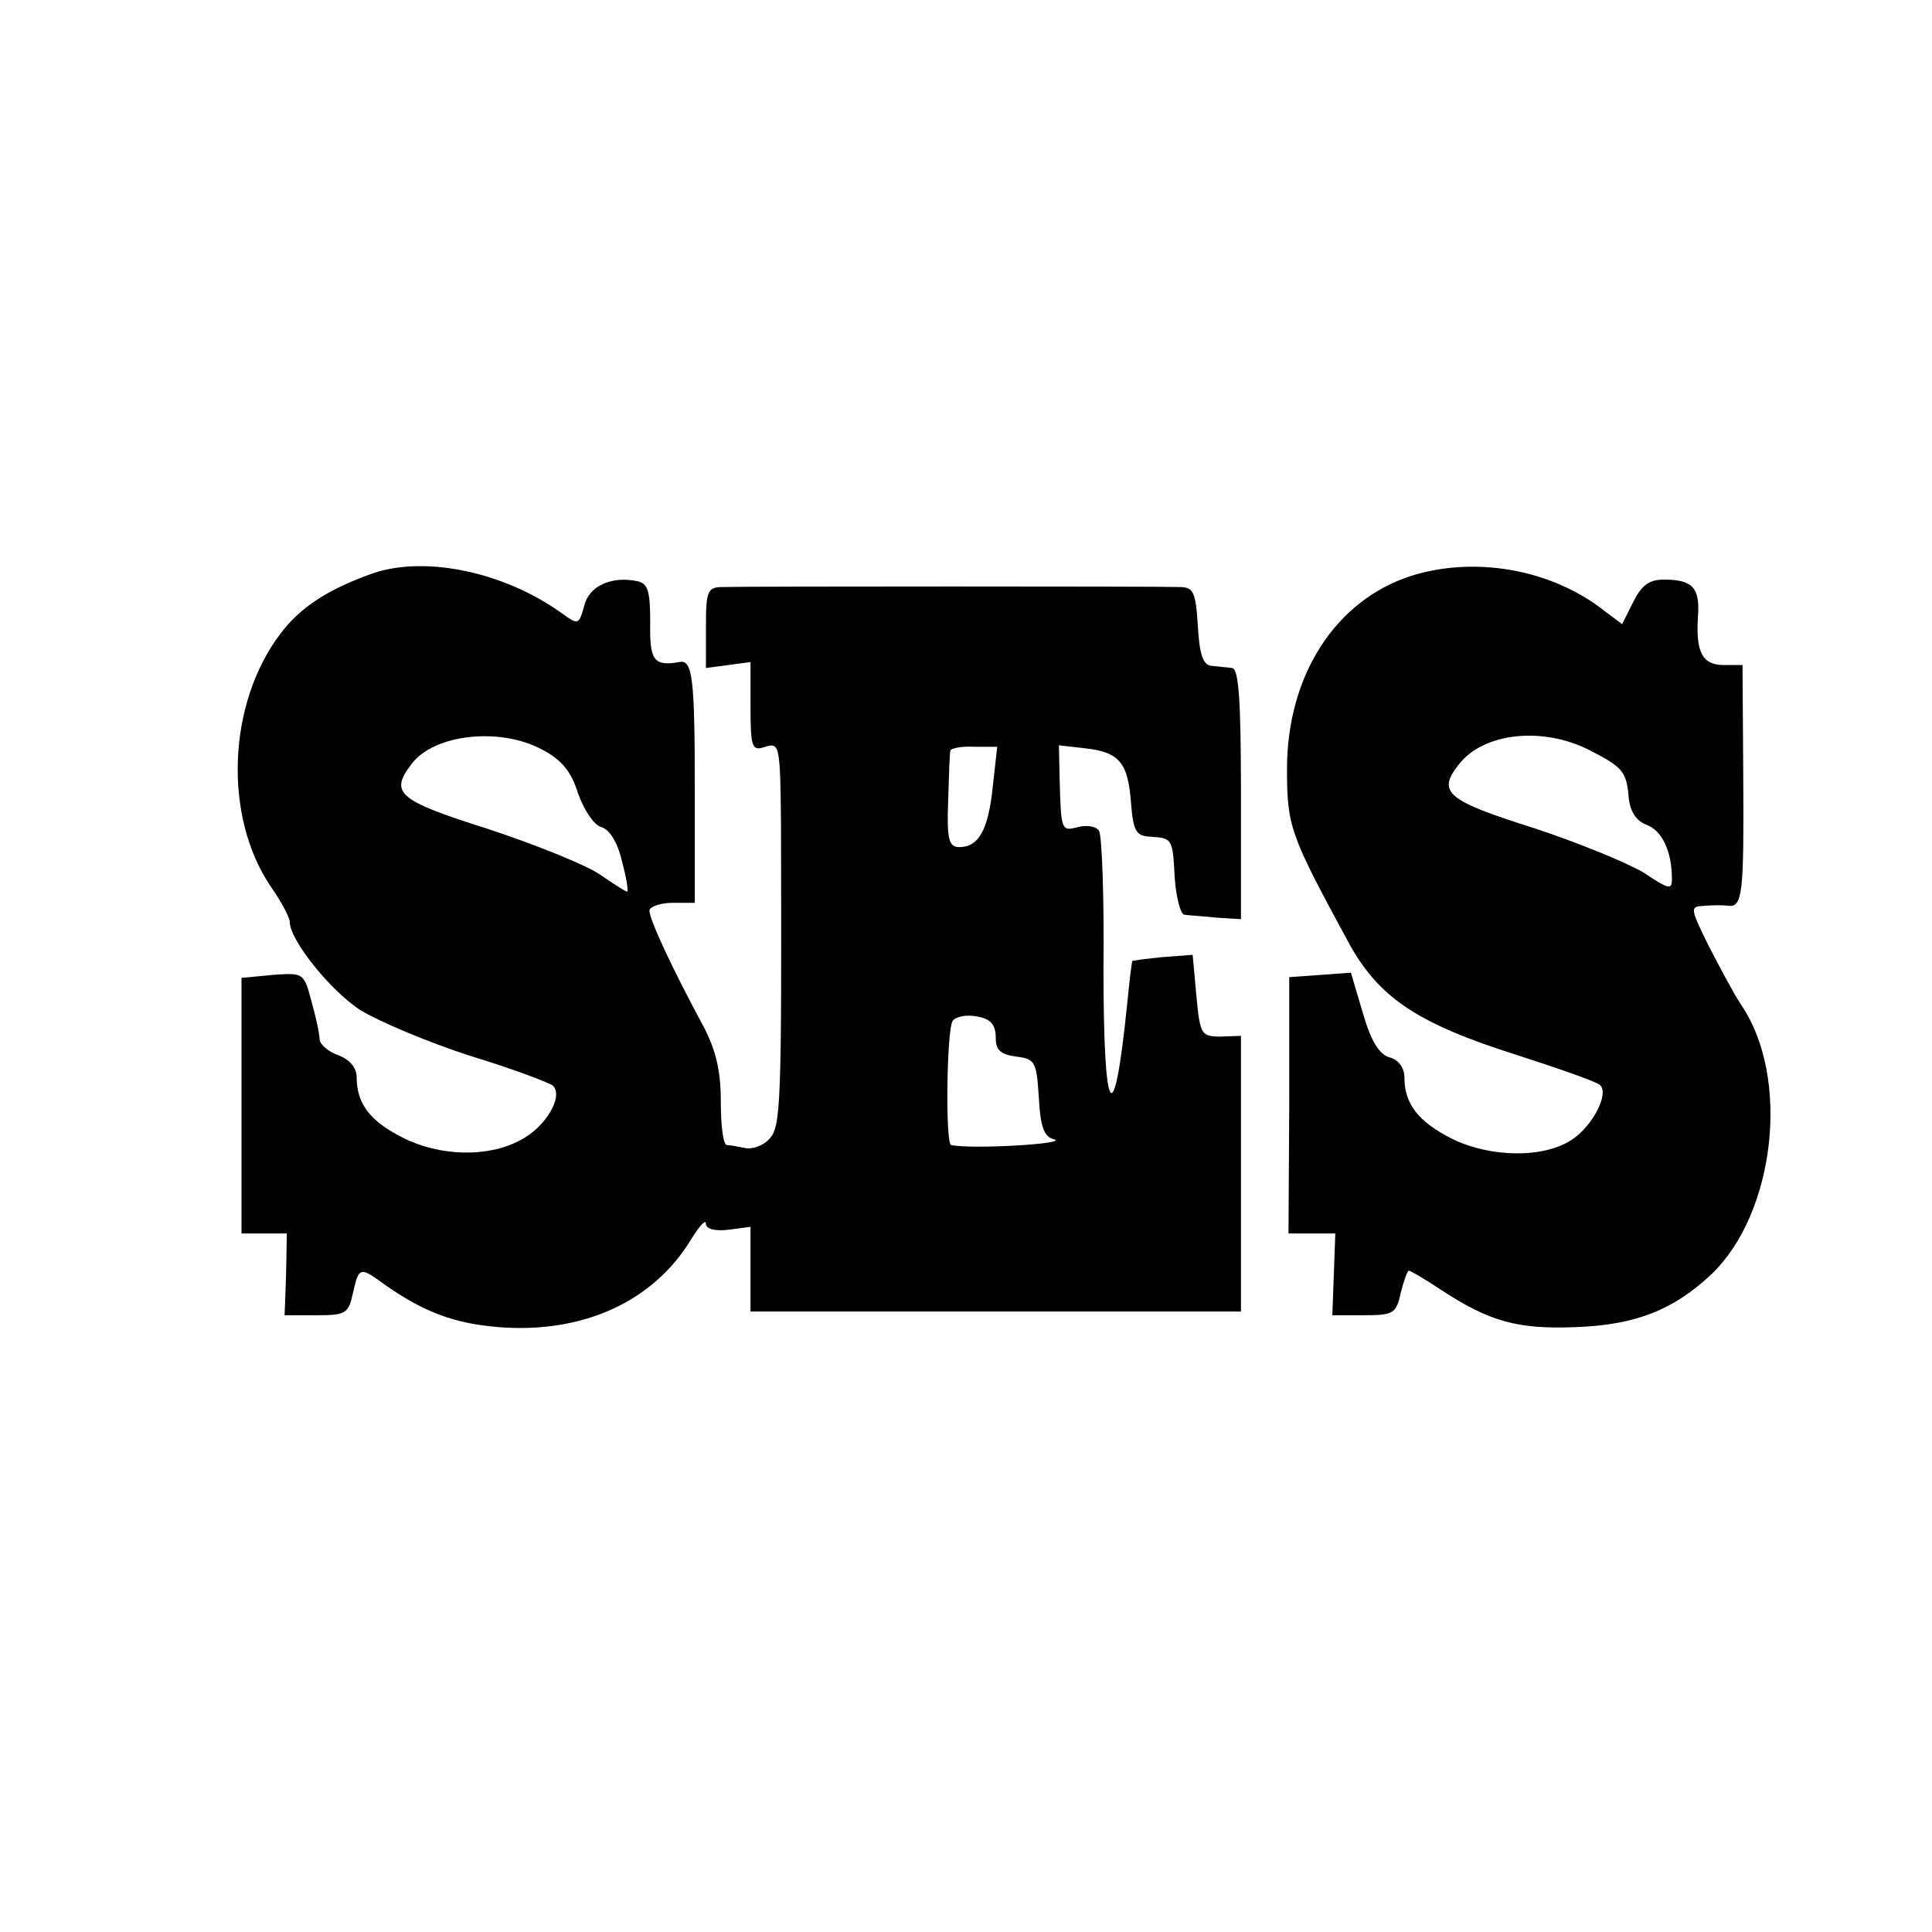
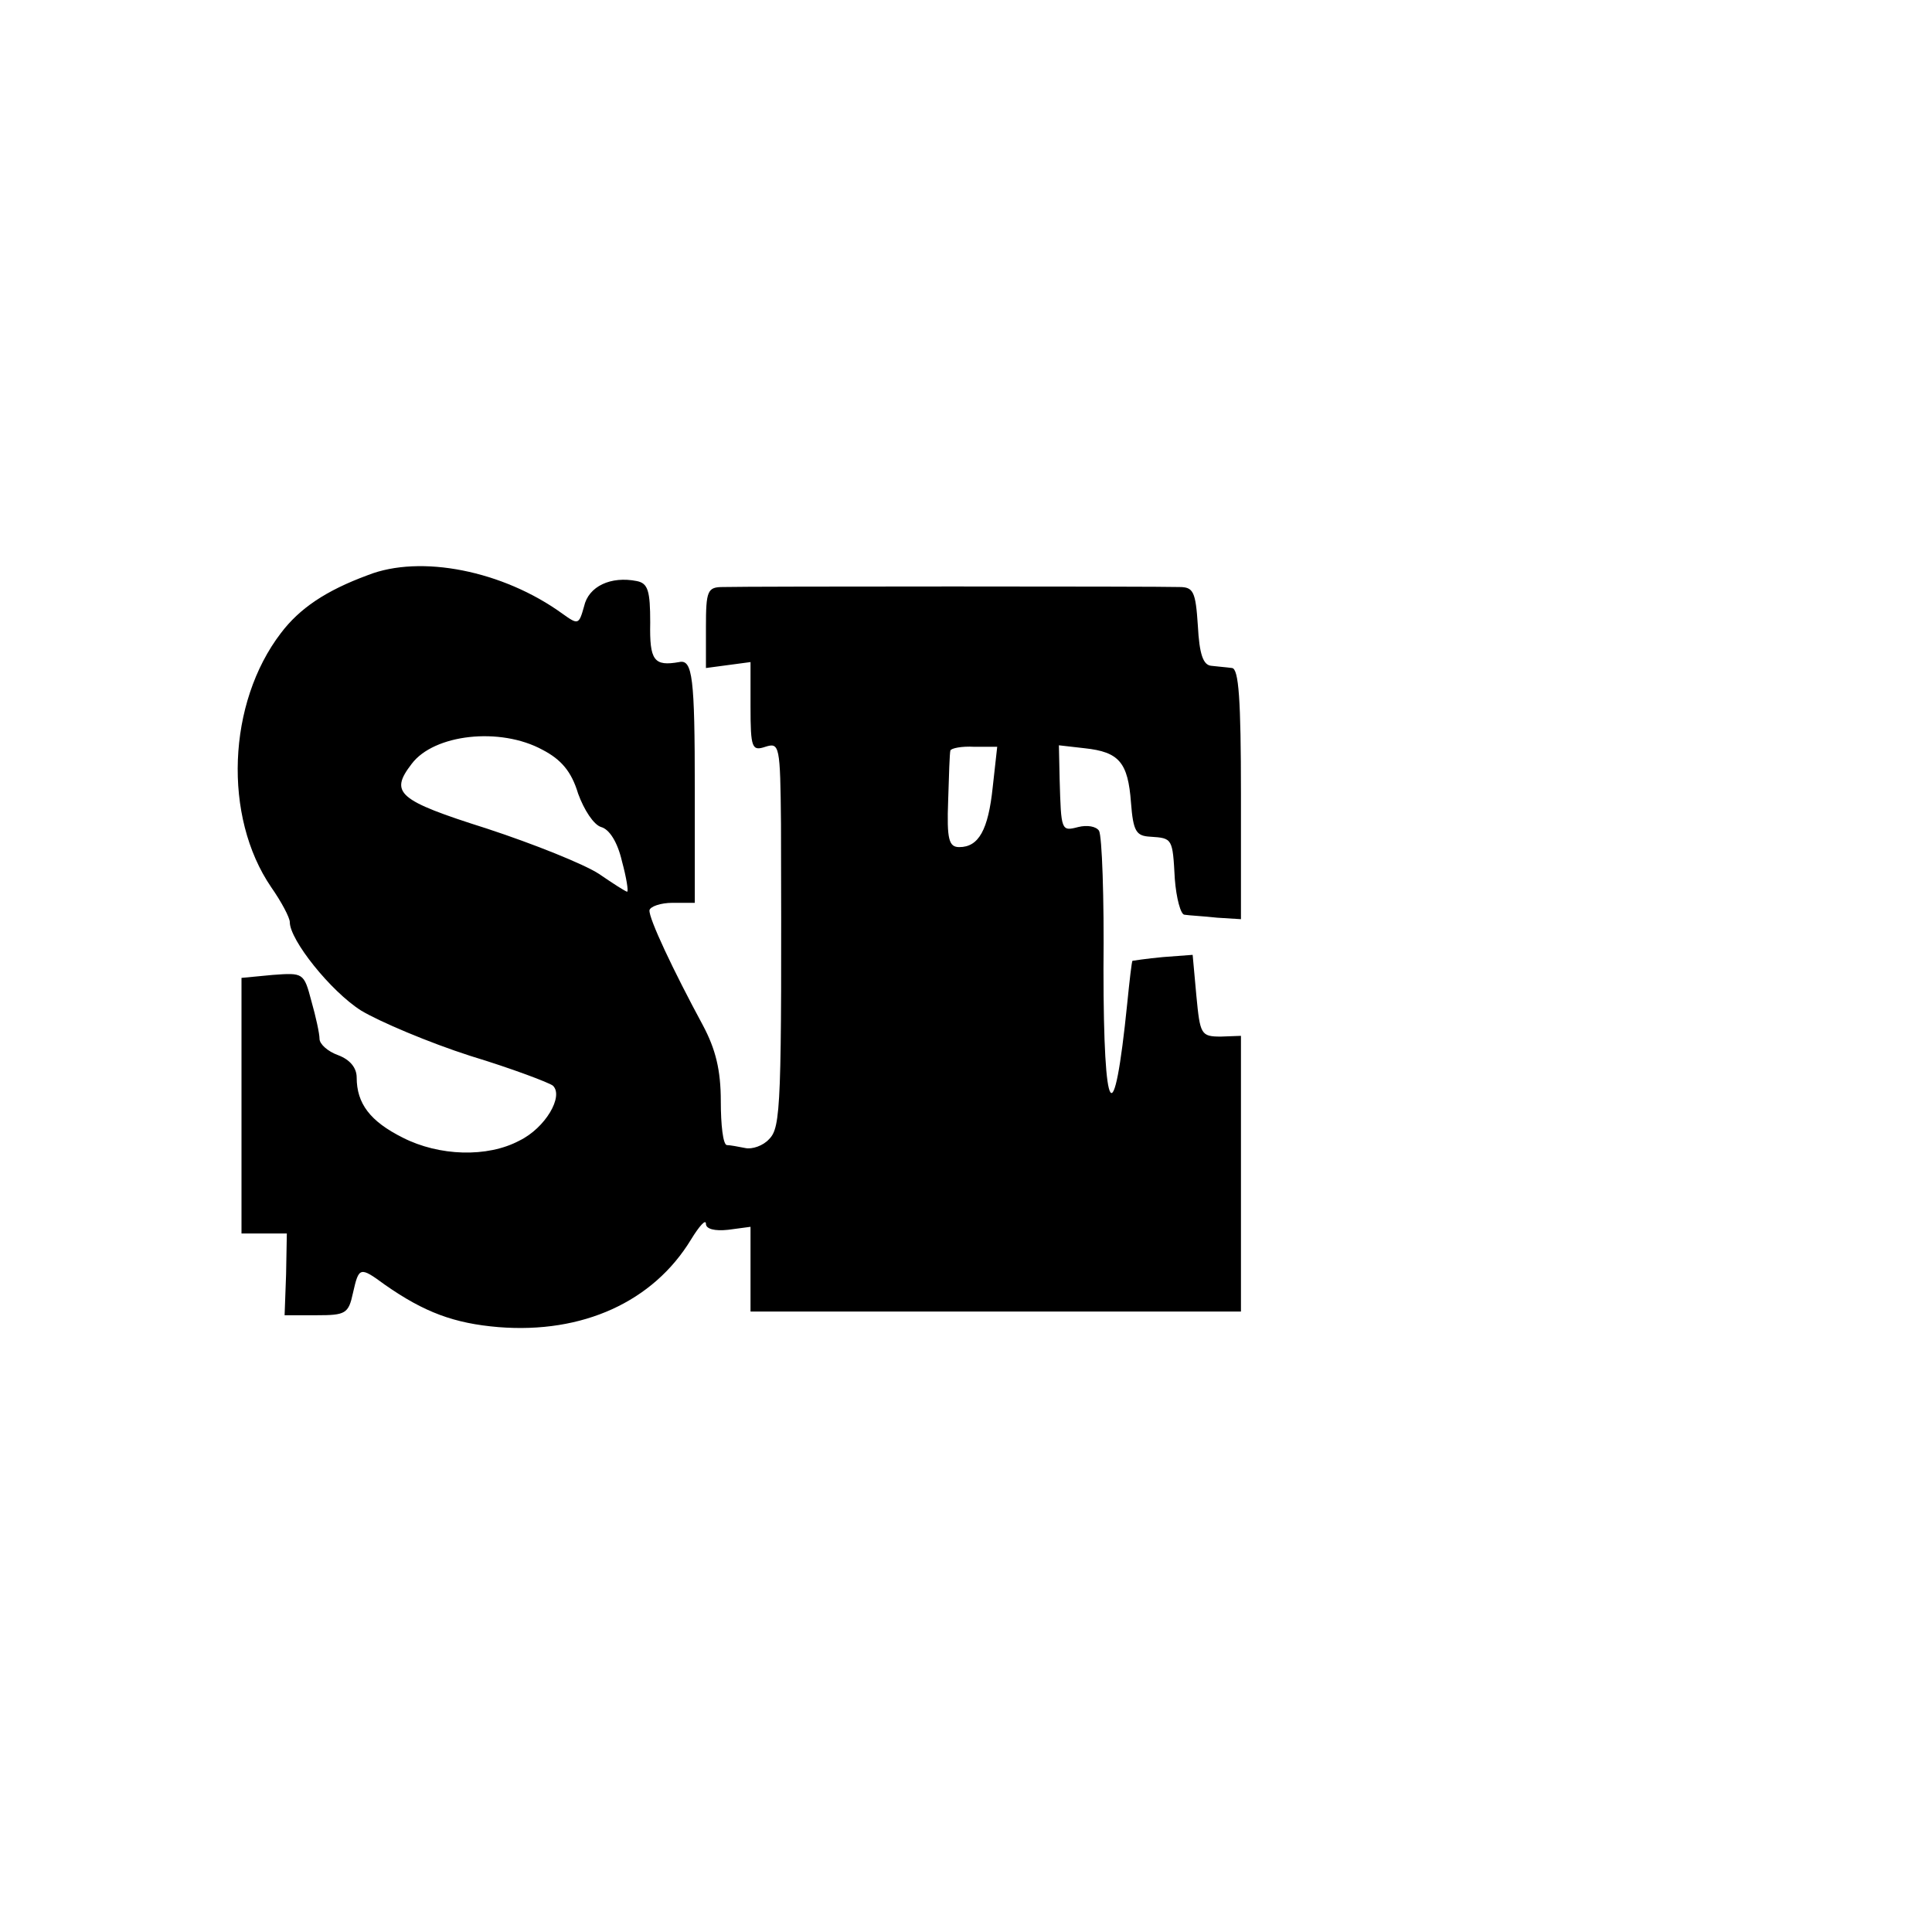
<svg xmlns="http://www.w3.org/2000/svg" version="1.0" width="260pt" height="260pt" viewBox="0 0 260 260" preserveAspectRatio="xMidYMid meet">
  <g transform="translate(0,260) scale(0.1,-0.1)" fill="#000000" stroke="none">
-     <path d="M495 1826 c-57 -21 -92 -45 -117 -78 -72 -94 -78 -247 -13 -342 14 -20 25 -41 25 -47 0 -24 55 -93 96 -119 25 -15 91 -43 147 -61 56 -17 106 -36 111 -40 15 -14 -10 -57 -45 -74 -43 -23 -108 -21 -157 4 -44 22 -62 46 -62 81 0 13 -9 24 -25 30 -14 5 -25 15 -25 22 0 7 -5 30 -11 51 -10 38 -11 38 -52 35 l-42 -4 0 -172 0 -172 31 0 30 0 -1 -55 -2 -55 43 0 c39 0 43 2 49 30 8 35 9 36 43 11 53 -37 93 -52 153 -57 113 -9 208 34 259 118 11 18 20 28 20 21 0 -7 12 -10 30 -8 l30 4 0 -57 0 -57 330 0 330 0 0 185 0 186 -27 -1 c-27 0 -28 3 -33 55 l-5 55 -40 -3 c-22 -2 -41 -5 -41 -5 -1 -1 -4 -27 -7 -57 -18 -178 -32 -157 -32 46 1 96 -2 179 -6 186 -4 6 -16 8 -28 5 -23 -6 -23 -5 -25 64 l-1 46 35 -4 c46 -5 58 -19 62 -73 3 -39 7 -45 26 -46 30 -2 30 -2 33 -57 2 -26 8 -48 13 -48 6 -1 26 -2 44 -4 l32 -2 0 168 c0 128 -3 169 -12 170 -7 1 -20 2 -28 3 -11 1 -16 16 -18 54 -3 46 -6 52 -25 52 -26 1 -582 1 -614 0 -21 0 -23 -5 -23 -54 l0 -55 30 4 30 4 0 -60 c0 -56 2 -60 20 -54 19 6 20 2 21 -104 1 -379 0 -408 -16 -424 -8 -9 -23 -14 -32 -12 -10 2 -21 4 -25 4 -5 1 -8 27 -8 59 0 42 -7 70 -24 102 -40 74 -73 144 -72 155 1 5 15 10 31 10 l30 0 0 153 c0 150 -3 175 -21 171 -34 -6 -40 2 -39 53 0 43 -3 53 -18 56 -35 7 -65 -7 -71 -34 -7 -25 -8 -25 -29 -10 -80 58 -191 80 -262 52z m235 -235 c25 -13 39 -29 48 -59 8 -22 21 -42 31 -45 11 -3 22 -20 28 -46 6 -22 9 -41 7 -41 -2 0 -19 11 -38 24 -20 13 -87 40 -151 61 -120 38 -131 48 -101 87 30 40 119 50 176 19z m606 -50 c-6 -58 -19 -81 -45 -81 -14 0 -17 10 -15 63 1 34 2 64 3 67 1 3 15 6 32 5 l31 0 -6 -54z m4 -337 c0 -17 6 -23 28 -26 25 -3 27 -7 30 -55 2 -39 7 -53 20 -56 23 -6 -108 -14 -138 -8 -8 2 -6 155 2 167 4 6 19 9 33 6 18 -3 25 -11 25 -28z" />
-     <path d="M1899 1825 c-102 -33 -167 -134 -167 -260 0 -77 4 -88 81 -230 41 -77 93 -112 229 -155 56 -18 107 -36 111 -40 13 -11 -9 -55 -38 -74 -38 -25 -110 -24 -162 2 -45 23 -63 47 -63 82 0 13 -8 24 -20 27 -14 4 -25 22 -36 60 l-16 54 -41 -3 -42 -3 0 -172 -1 -173 32 0 31 0 -2 -55 -2 -55 42 0 c40 0 44 2 50 30 4 16 9 30 11 30 2 0 21 -11 42 -25 67 -44 104 -54 183 -51 80 3 131 23 182 71 86 82 107 265 40 363 -10 15 -29 51 -44 80 -25 51 -25 52 -5 53 12 1 26 1 32 0 19 -2 21 16 20 174 l-1 150 -25 0 c-29 0 -38 17 -35 65 3 39 -7 50 -46 50 -20 0 -30 -8 -41 -30 l-15 -30 -24 18 c-71 56 -174 74 -260 47z m241 -235 c45 -23 49 -29 52 -65 2 -17 10 -30 24 -35 21 -8 34 -36 34 -73 0 -15 -4 -14 -37 8 -21 13 -89 41 -150 61 -117 37 -129 48 -100 85 33 43 113 52 177 19z" />
+     <path d="M495 1826 c-57 -21 -92 -45 -117 -78 -72 -94 -78 -247 -13 -342 14 -20 25 -41 25 -47 0 -24 55 -93 96 -119 25 -15 91 -43 147 -61 56 -17 106 -36 111 -40 15 -14 -10 -57 -45 -74 -43 -23 -108 -21 -157 4 -44 22 -62 46 -62 81 0 13 -9 24 -25 30 -14 5 -25 15 -25 22 0 7 -5 30 -11 51 -10 38 -11 38 -52 35 l-42 -4 0 -172 0 -172 31 0 30 0 -1 -55 -2 -55 43 0 c39 0 43 2 49 30 8 35 9 36 43 11 53 -37 93 -52 153 -57 113 -9 208 34 259 118 11 18 20 28 20 21 0 -7 12 -10 30 -8 l30 4 0 -57 0 -57 330 0 330 0 0 185 0 186 -27 -1 c-27 0 -28 3 -33 55 l-5 55 -40 -3 c-22 -2 -41 -5 -41 -5 -1 -1 -4 -27 -7 -57 -18 -178 -32 -157 -32 46 1 96 -2 179 -6 186 -4 6 -16 8 -28 5 -23 -6 -23 -5 -25 64 l-1 46 35 -4 c46 -5 58 -19 62 -73 3 -39 7 -45 26 -46 30 -2 30 -2 33 -57 2 -26 8 -48 13 -48 6 -1 26 -2 44 -4 l32 -2 0 168 c0 128 -3 169 -12 170 -7 1 -20 2 -28 3 -11 1 -16 16 -18 54 -3 46 -6 52 -25 52 -26 1 -582 1 -614 0 -21 0 -23 -5 -23 -54 l0 -55 30 4 30 4 0 -60 c0 -56 2 -60 20 -54 19 6 20 2 21 -104 1 -379 0 -408 -16 -424 -8 -9 -23 -14 -32 -12 -10 2 -21 4 -25 4 -5 1 -8 27 -8 59 0 42 -7 70 -24 102 -40 74 -73 144 -72 155 1 5 15 10 31 10 l30 0 0 153 c0 150 -3 175 -21 171 -34 -6 -40 2 -39 53 0 43 -3 53 -18 56 -35 7 -65 -7 -71 -34 -7 -25 -8 -25 -29 -10 -80 58 -191 80 -262 52z m235 -235 c25 -13 39 -29 48 -59 8 -22 21 -42 31 -45 11 -3 22 -20 28 -46 6 -22 9 -41 7 -41 -2 0 -19 11 -38 24 -20 13 -87 40 -151 61 -120 38 -131 48 -101 87 30 40 119 50 176 19z m606 -50 c-6 -58 -19 -81 -45 -81 -14 0 -17 10 -15 63 1 34 2 64 3 67 1 3 15 6 32 5 l31 0 -6 -54z m4 -337 z" />
  </g>
</svg>